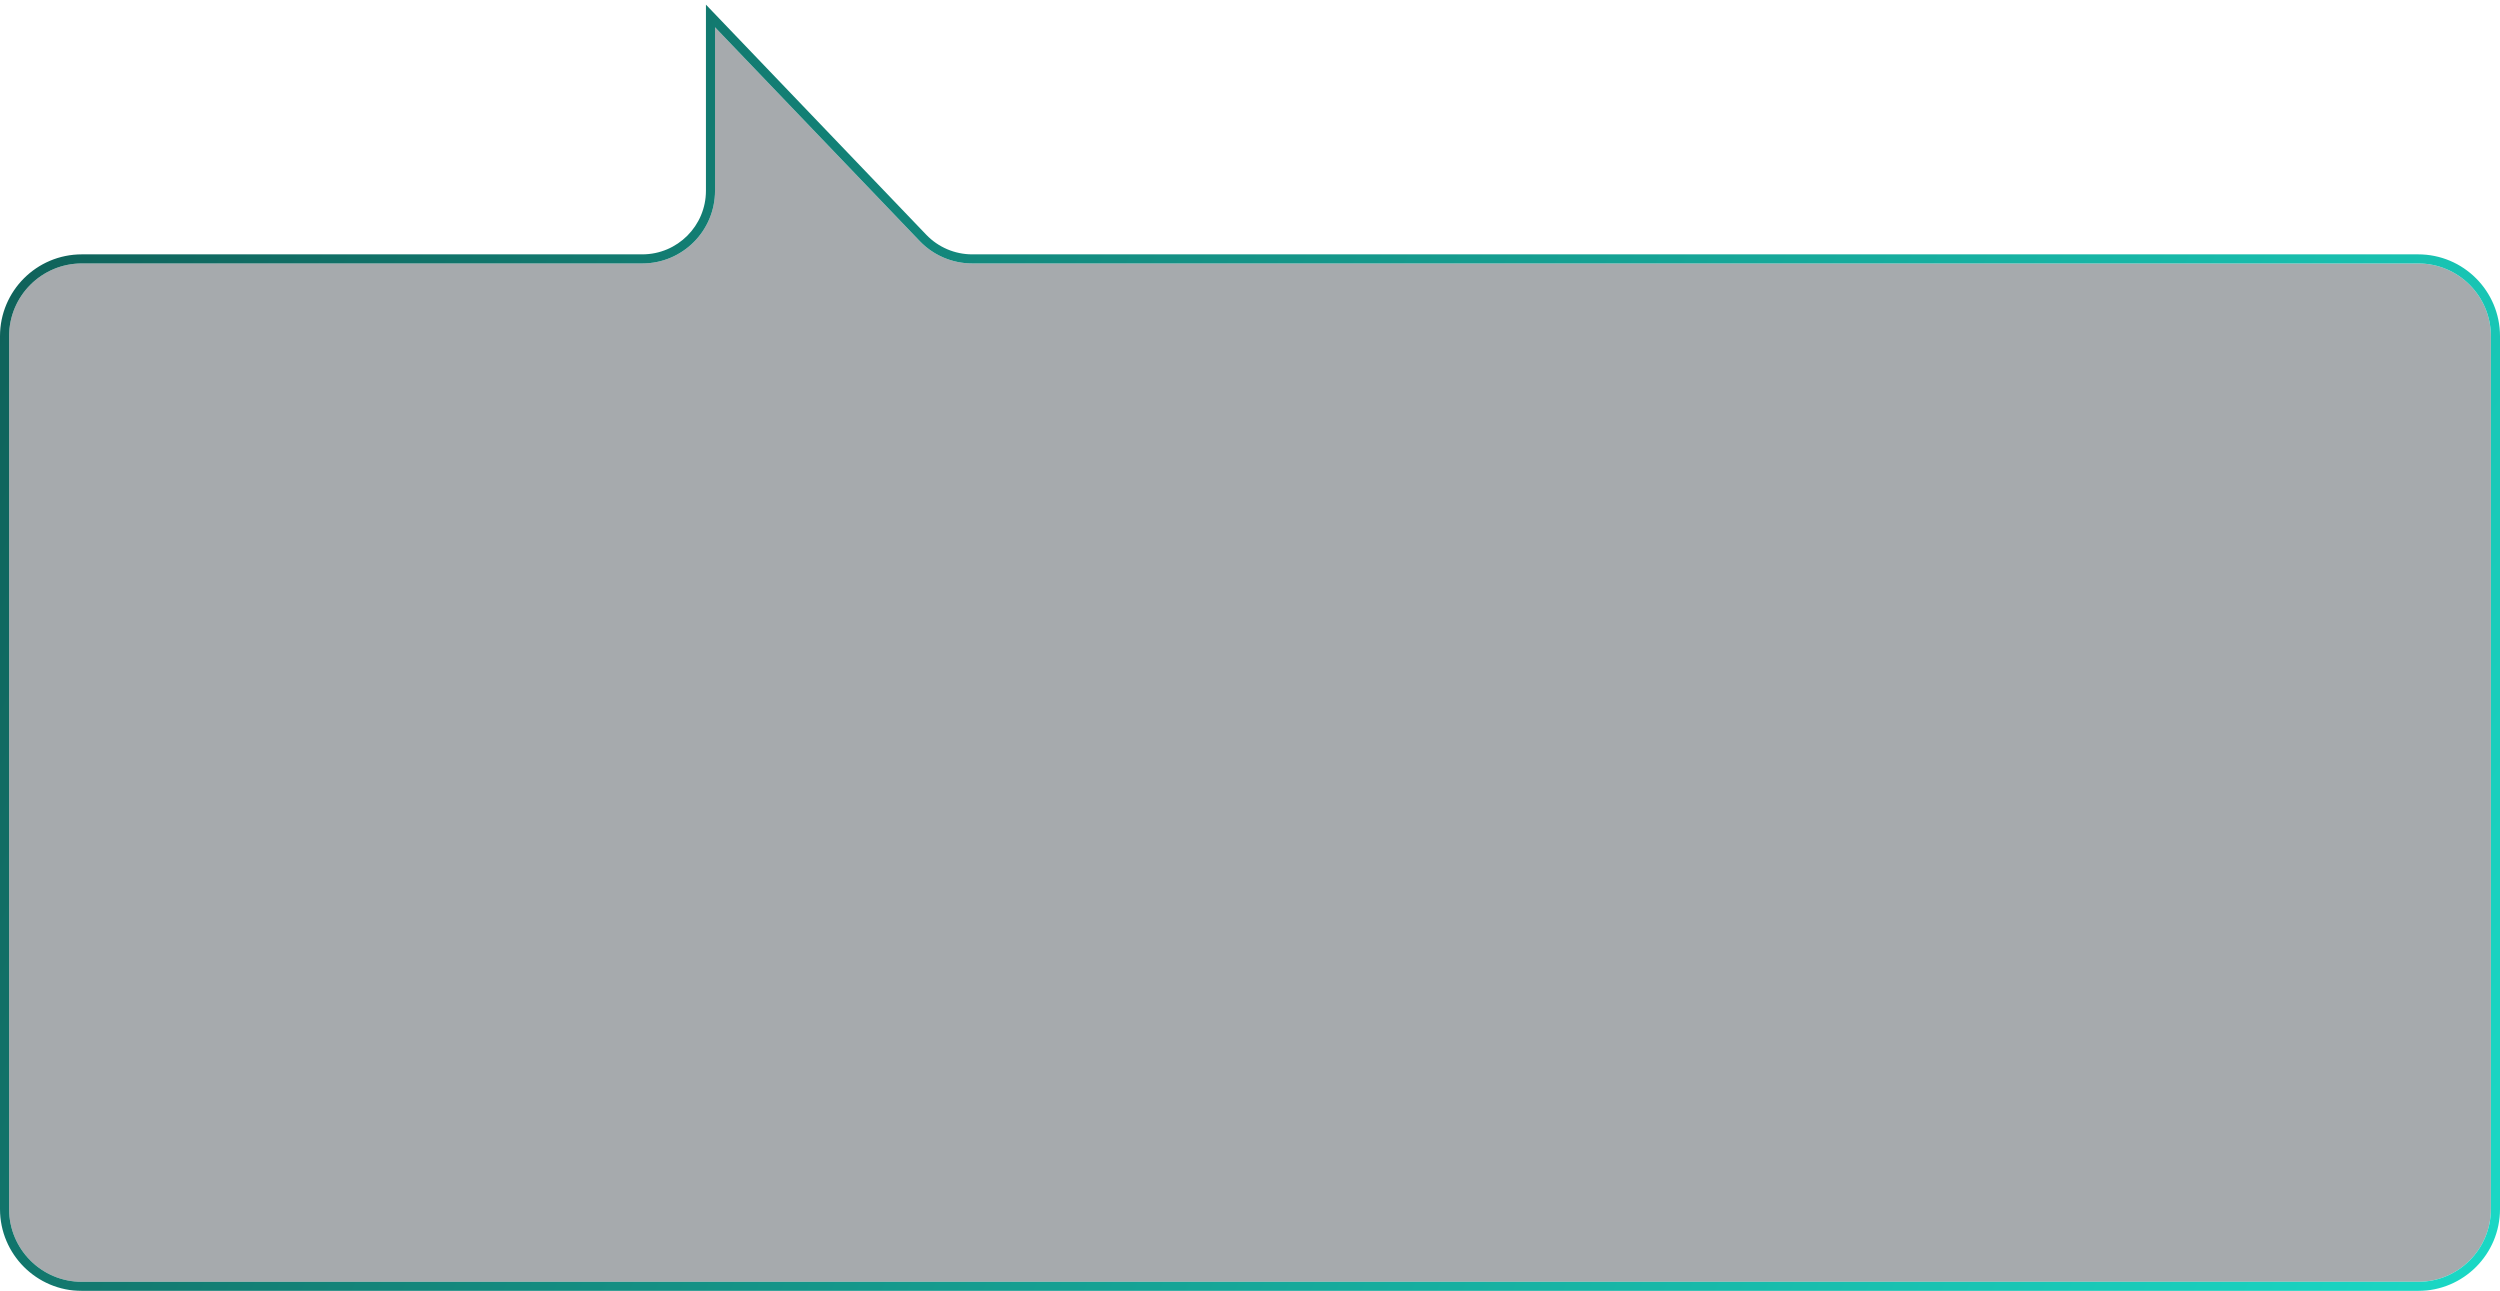
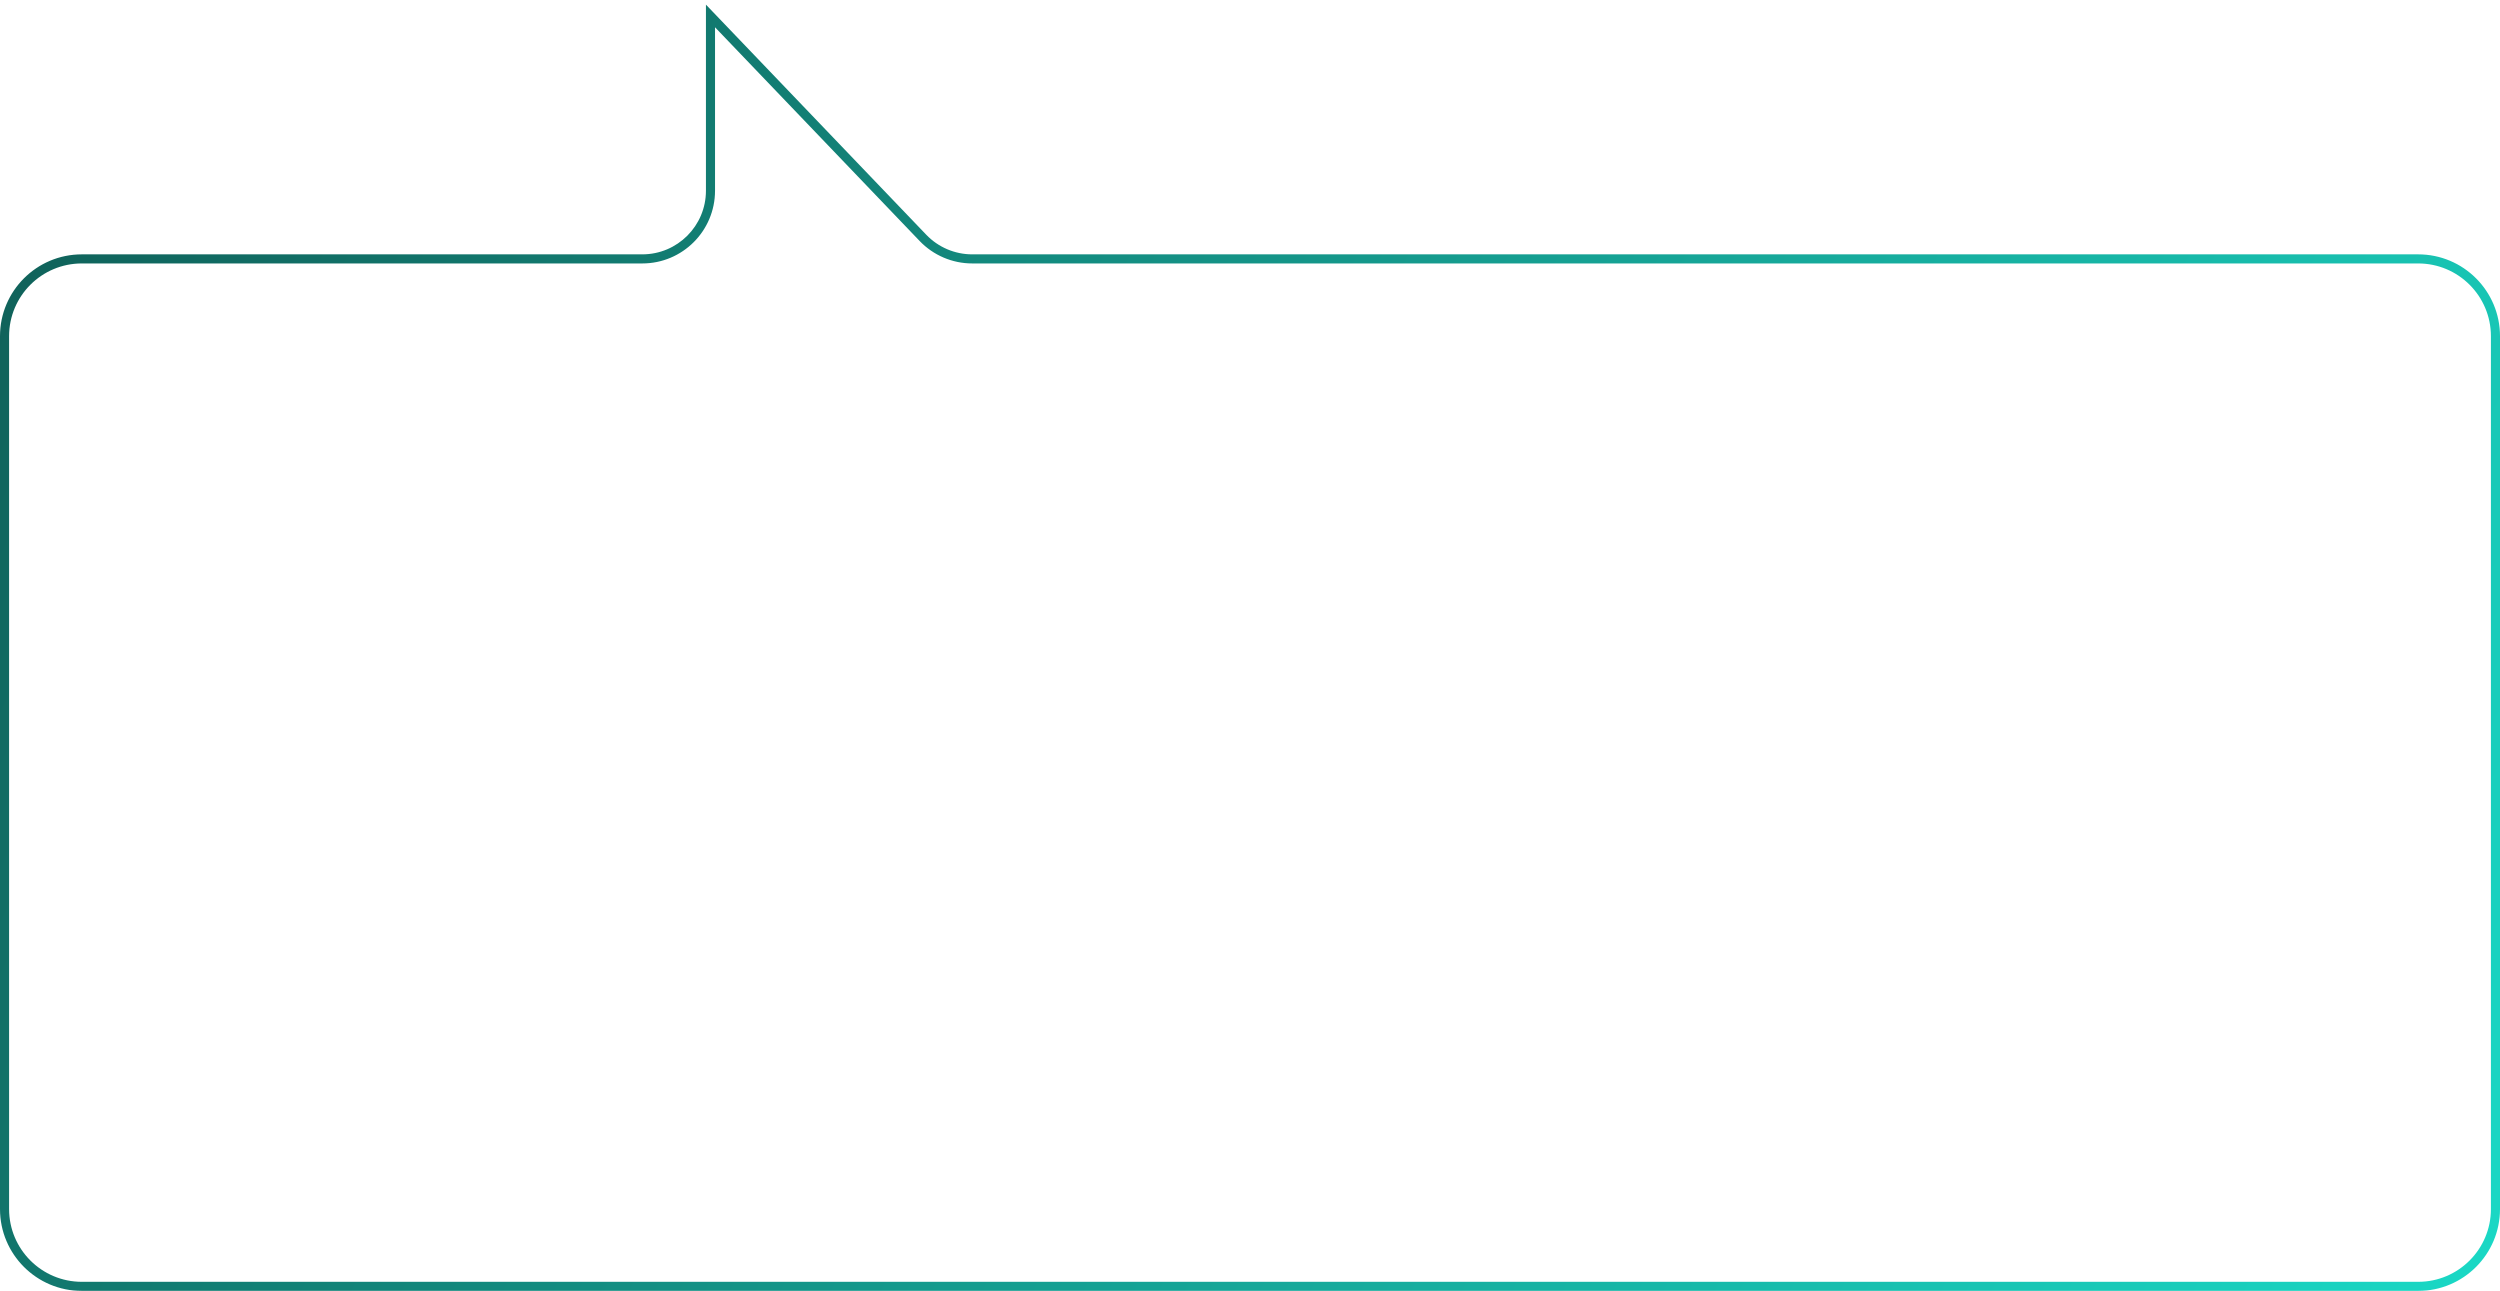
<svg xmlns="http://www.w3.org/2000/svg" width="275" height="142" viewBox="0 0 275 142" fill="none">
  <g filter="url(#filter0_b_74_3)">
-     <path d="M274 36.979C274 32.561 270.418 28.979 266 28.979H106.943C104.761 28.979 102.673 28.088 101.164 26.512L78.653 3V20.979C78.653 25.398 75.072 28.979 70.653 28.979H9C4.582 28.979 1 32.561 1 36.979V133C1 137.418 4.582 141 9 141H266C270.418 141 274 137.418 274 133V36.979Z" fill="#010E14" fill-opacity="0.35" />
-   </g>
+     </g>
  <g filter="url(#filter1_b_74_3)">
    <path fill-rule="evenodd" clip-rule="evenodd" d="M77.653 0.51V20.979C77.653 24.845 74.519 27.979 70.653 27.979H9C4.029 27.979 0 32.009 0 36.979V133C0 137.971 4.029 142 9 142H266C270.971 142 275 137.971 275 133V36.979C275 32.009 270.971 27.979 266 27.979H106.943C105.033 27.979 103.207 27.199 101.887 25.82L77.653 0.51ZM78.653 20.979C78.653 25.398 75.072 28.979 70.653 28.979H9C4.582 28.979 1 32.561 1 36.979V133C1 137.418 4.582 141 9 141H266C270.418 141 274 137.418 274 133V36.979C274 32.561 270.418 28.979 266 28.979H106.943C104.761 28.979 102.673 28.088 101.164 26.512L78.653 3V20.979Z" fill="url(#paint0_linear_74_3)" />
  </g>
  <defs>
    <filter id="filter0_b_74_3" x="-29" y="-27" width="333" height="198" filterUnits="userSpaceOnUse" color-interpolation-filters="sRGB">
      <feFlood flood-opacity="0" result="BackgroundImageFix" />
      <feGaussianBlur in="BackgroundImageFix" stdDeviation="15" />
      <feComposite in2="SourceAlpha" operator="in" result="effect1_backgroundBlur_74_3" />
      <feBlend mode="normal" in="SourceGraphic" in2="effect1_backgroundBlur_74_3" result="shape" />
    </filter>
    <filter id="filter1_b_74_3" x="-30" y="-29.491" width="335" height="201.49" filterUnits="userSpaceOnUse" color-interpolation-filters="sRGB">
      <feFlood flood-opacity="0" result="BackgroundImageFix" />
      <feGaussianBlur in="BackgroundImageFix" stdDeviation="15" />
      <feComposite in2="SourceAlpha" operator="in" result="effect1_backgroundBlur_74_3" />
      <feBlend mode="normal" in="SourceGraphic" in2="effect1_backgroundBlur_74_3" result="shape" />
    </filter>
    <linearGradient id="paint0_linear_74_3" x1="270.36" y1="153.68" x2="-17.674" y2="14.499" gradientUnits="userSpaceOnUse">
      <stop stop-color="#1AD9C6" />
      <stop offset="1" stop-color="#0F5952" />
    </linearGradient>
  </defs>
</svg>